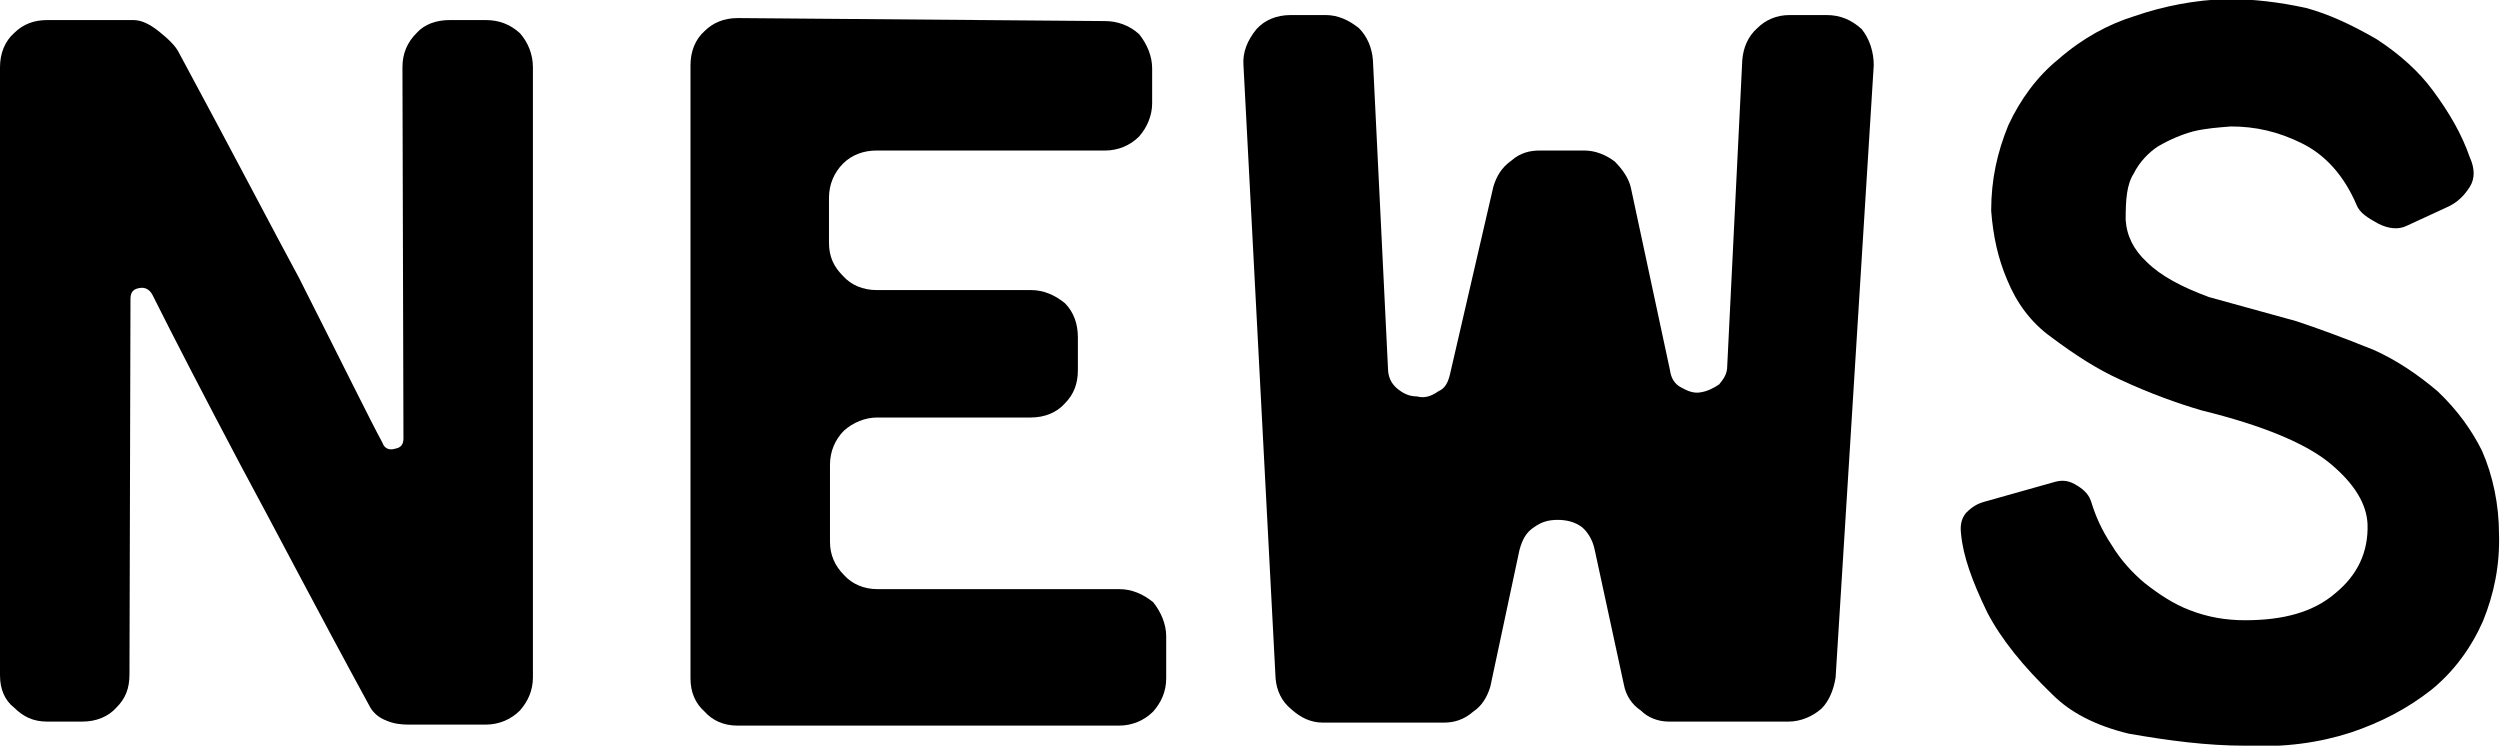
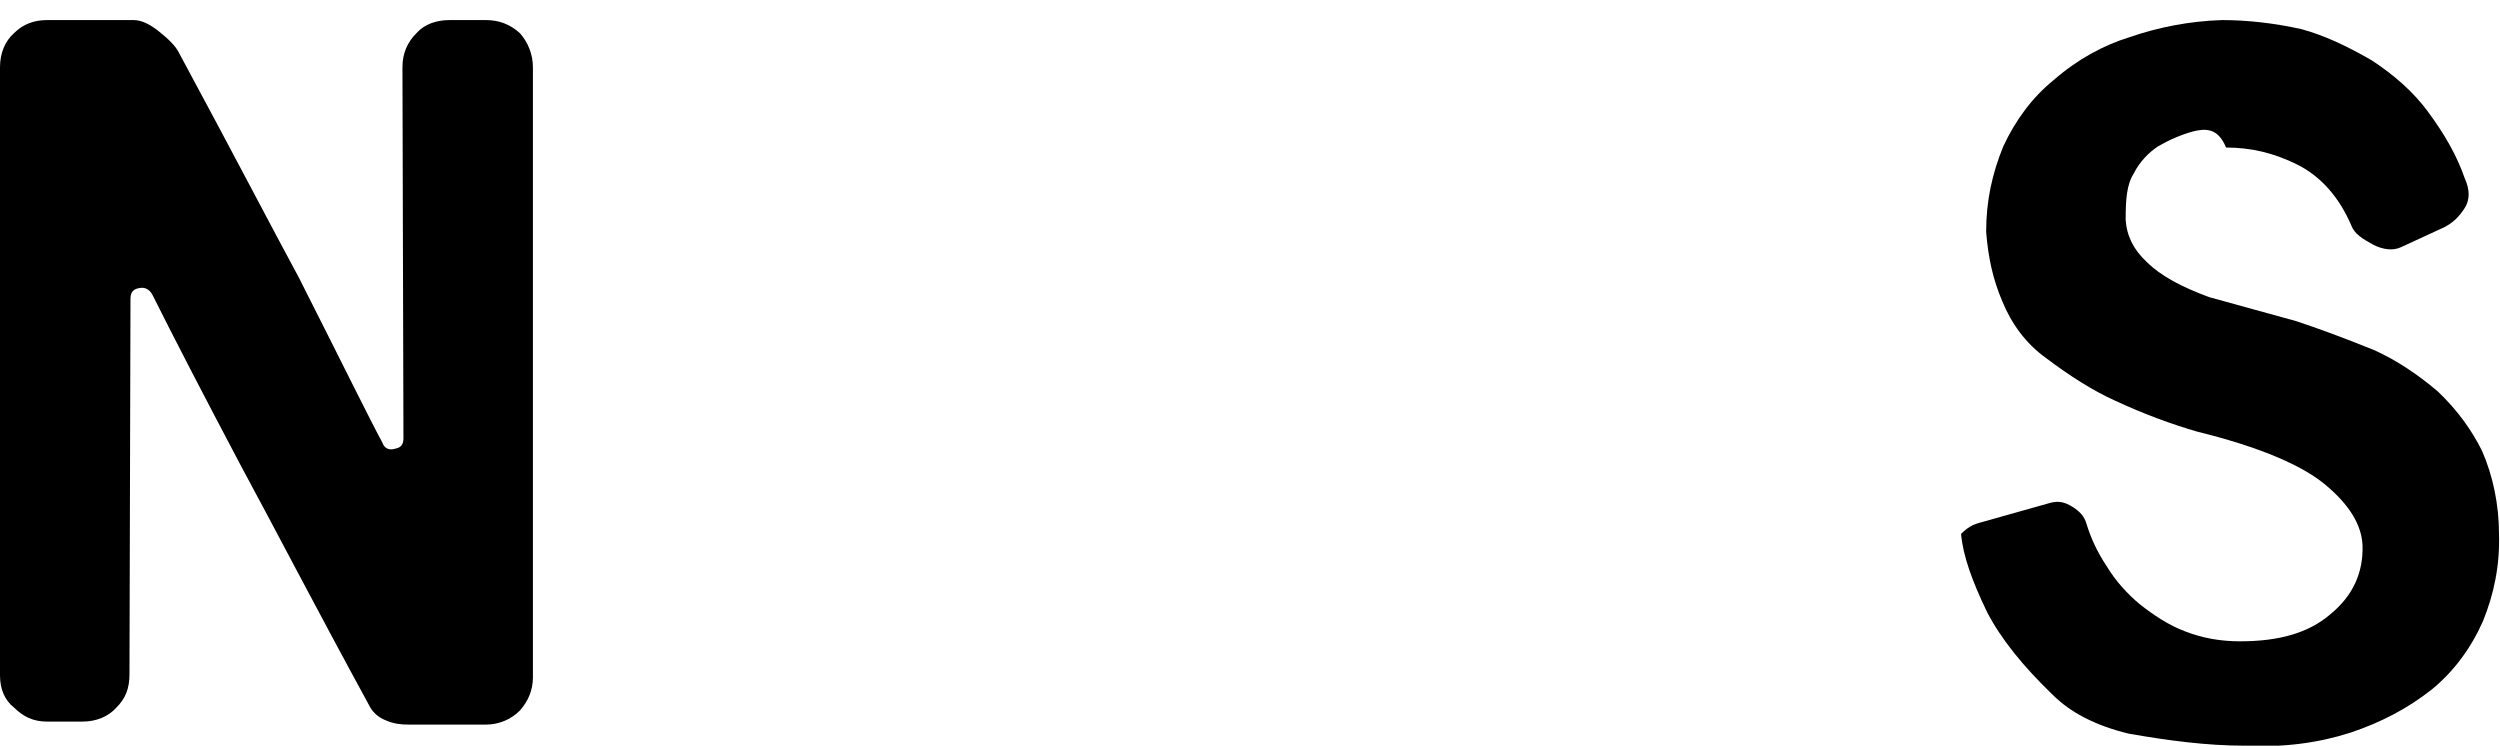
<svg xmlns="http://www.w3.org/2000/svg" version="1.1" id="レイヤー_1" x="0px" y="0px" width="249.1px" height="74.3px" viewBox="0 0 249.1 74.3" style="enable-background:new 0 0 249.1 74.3;" xml:space="preserve">
  <g>
    <g>
      <path d="M1.4,3.3C2.3,2.4,3.4,2,4.7,2h8.6c0.8,0,1.6,0.4,2.5,1.1c1,0.8,1.7,1.5,2,2.1c5.5,10.2,9.4,17.7,12,22.5    c4.4,8.7,7.1,14.2,8.3,16.4c0.2,0.6,0.7,0.8,1.3,0.6c0.6-0.1,0.8-0.5,0.8-1L40.1,6.7c0-1.4,0.5-2.5,1.4-3.4c0.8-0.9,2-1.3,3.3-1.3    h3.6c1.3,0,2.4,0.4,3.4,1.3c0.8,0.9,1.3,2.1,1.3,3.4v60.8c0,1.3-0.5,2.4-1.3,3.3c-0.9,0.9-2.1,1.4-3.4,1.4h-7.7    c-0.8,0-1.5-0.1-2.2-0.4c-0.8-0.3-1.3-0.8-1.6-1.3c-5.4-9.9-9.6-18-12.9-24.1c-3.7-7-6.6-12.6-8.8-17c-0.3-0.6-0.8-0.8-1.3-0.7    c-0.7,0.1-0.9,0.5-0.9,1.1l-0.1,37.4c0,1.4-0.4,2.4-1.3,3.3c-0.8,0.9-2,1.4-3.4,1.4H4.7c-1.4,0-2.4-0.5-3.3-1.4    C0.5,69.8,0,68.7,0,67.3V6.7C0,5.3,0.5,4.1,1.4,3.3z" />
-       <path d="M70.2,3.1c0.8-0.8,1.9-1.3,3.3-1.3l36.6,0.3c1.2,0,2.4,0.4,3.4,1.3c0.8,1,1.3,2.2,1.3,3.4v3.5c0,1.2-0.5,2.4-1.3,3.3    c-0.9,0.9-2.1,1.4-3.4,1.4l-22.8,0c-1.2,0-2.4,0.4-3.3,1.3c-0.9,0.9-1.4,2.1-1.4,3.4v4.5c0,1.4,0.5,2.4,1.4,3.3    c0.8,0.9,2,1.4,3.3,1.4l15.4,0c1.3,0,2.4,0.5,3.4,1.3c0.9,0.9,1.3,2.1,1.3,3.4v3.3c0,1.3-0.4,2.4-1.3,3.3c-0.8,0.9-2,1.4-3.4,1.4    l-15.3,0c-1.2,0-2.4,0.5-3.3,1.3c-0.9,0.9-1.4,2.1-1.4,3.4V54c0,1.3,0.5,2.4,1.4,3.3c0.8,0.9,2,1.4,3.3,1.4l24.1,0    c1.3,0,2.4,0.5,3.4,1.3c0.8,1,1.3,2.2,1.3,3.4v4.2c0,1.3-0.5,2.4-1.3,3.3c-0.9,0.9-2.1,1.4-3.4,1.4l-38,0c-1.4,0-2.5-0.5-3.3-1.4    c-0.9-0.8-1.4-1.9-1.4-3.3V6.5C68.8,5.1,69.3,3.9,70.2,3.1z" />
-       <path d="M185.5,2.9c0.8,1,1.2,2.3,1.2,3.6l-3.8,61c-0.2,1.3-0.7,2.4-1.4,3.1c-0.9,0.8-2.1,1.3-3.3,1.3h-11.9    c-1.1,0-2.1-0.4-2.8-1.1c-0.9-0.6-1.5-1.5-1.7-2.6l-2.9-13.4c-0.2-1-0.7-1.8-1.3-2.3c-0.7-0.5-1.5-0.7-2.4-0.7s-1.6,0.2-2.3,0.7    c-0.8,0.5-1.2,1.2-1.5,2.3l-2.9,13.6c-0.3,1-0.8,1.9-1.7,2.5c-0.9,0.8-1.9,1.1-2.9,1.1h-12.1c-1.2,0-2.2-0.5-3.1-1.3    c-1-0.8-1.5-1.9-1.6-3.1l-3.2-61.1c-0.1-1.3,0.4-2.5,1.3-3.6c0.8-0.9,2-1.4,3.4-1.4h3.5c1.2,0,2.3,0.5,3.3,1.3    c0.8,0.8,1.3,1.9,1.4,3.2l1.5,30.7c0,0.8,0.3,1.5,0.9,2c0.6,0.5,1.2,0.8,2,0.8c0.7,0.2,1.4,0,2.1-0.5c0.7-0.3,1-0.9,1.2-1.8    l4.3-18.6c0.3-1,0.8-1.9,1.8-2.6c0.9-0.8,1.9-1,2.8-1h4.5c1,0,2.1,0.4,3,1.1c0.8,0.8,1.4,1.7,1.6,2.6l3.9,18.2    c0.1,0.8,0.5,1.4,1.1,1.7c0.7,0.4,1.3,0.6,1.9,0.5c0.7-0.1,1.3-0.4,1.9-0.8c0.5-0.6,0.8-1.1,0.8-1.8L173.6,6    c0.1-1.3,0.6-2.4,1.5-3.2c0.8-0.8,1.9-1.3,3.2-1.3h3.7C183.4,1.5,184.5,2,185.5,2.9z" />
-       <path d="M218.5,13.1c-1.1,0.3-2.3,0.8-3.5,1.5c-0.9,0.6-1.8,1.5-2.4,2.7c-0.7,1.1-0.8,2.6-0.8,4.6c0.1,1.6,0.8,3,2.1,4.2    c1.4,1.4,3.5,2.5,6.2,3.5l8.7,2.4c2.1,0.7,4.6,1.6,7.8,2.9c2.2,1,4.3,2.4,6.3,4.1c2,1.9,3.4,3.9,4.4,5.9c1.1,2.5,1.7,5.4,1.7,8.3    c0.1,3.1-0.5,6-1.6,8.7c-1.2,2.7-2.9,5-5.1,6.8c-2.4,1.9-5.1,3.3-8.1,4.3c-3.1,1-6.6,1.5-10.5,1.3c-3.8,0-7.6-0.5-11.6-1.2    c-3.3-0.8-5.8-2.1-7.6-3.9c-2.9-2.8-5.1-5.5-6.5-8.2c-1.5-3.1-2.4-5.6-2.6-7.8c-0.1-0.8,0-1.5,0.5-2.1c0.6-0.6,1.1-0.9,1.8-1.1    l7.1-2c0.8-0.2,1.4-0.1,2.2,0.4c0.8,0.5,1.2,1,1.4,1.7c0.4,1.3,1,2.7,2,4.2c0.9,1.5,2.1,2.8,3.3,3.8c1.4,1.1,2.9,2.1,4.5,2.7    c1.8,0.7,3.6,1,5.5,1c3.8,0,6.8-0.8,9-2.7c2.2-1.8,3.3-4.1,3.2-6.9c-0.1-2-1.3-4-3.7-6c-2.4-2-6.7-3.8-12.8-5.3    c-2.4-0.7-5.2-1.7-8.2-3.1c-2.2-1-4.4-2.4-6.8-4.2c-2.1-1.5-3.5-3.5-4.4-5.7c-0.9-2.1-1.4-4.3-1.6-6.9c0-3.1,0.6-5.8,1.7-8.5    c1.2-2.6,2.9-4.9,5-6.6c2.4-2.1,5-3.5,7.6-4.3c2.9-1,6-1.6,9.2-1.7c2.5,0,5.2,0.3,7.9,0.9c2.2,0.6,4.4,1.6,7,3.1    c2.3,1.5,4.2,3.2,5.6,5.1c1.7,2.3,2.9,4.4,3.7,6.7c0.5,1.1,0.5,2.1,0,2.9c-0.5,0.8-1.2,1.6-2.4,2.1l-3.9,1.8    c-0.8,0.4-1.8,0.3-2.8-0.2c-1.1-0.6-1.9-1.1-2.2-1.9c-1.2-2.8-3-4.9-5.4-6.1c-2.4-1.2-4.7-1.7-7.1-1.7    C221,12.7,219.7,12.8,218.5,13.1z" />
+       <path d="M218.5,13.1c-1.1,0.3-2.3,0.8-3.5,1.5c-0.9,0.6-1.8,1.5-2.4,2.7c-0.7,1.1-0.8,2.6-0.8,4.6c0.1,1.6,0.8,3,2.1,4.2    c1.4,1.4,3.5,2.5,6.2,3.5l8.7,2.4c2.1,0.7,4.6,1.6,7.8,2.9c2.2,1,4.3,2.4,6.3,4.1c2,1.9,3.4,3.9,4.4,5.9c1.1,2.5,1.7,5.4,1.7,8.3    c0.1,3.1-0.5,6-1.6,8.7c-1.2,2.7-2.9,5-5.1,6.8c-2.4,1.9-5.1,3.3-8.1,4.3c-3.1,1-6.6,1.5-10.5,1.3c-3.8,0-7.6-0.5-11.6-1.2    c-3.3-0.8-5.8-2.1-7.6-3.9c-2.9-2.8-5.1-5.5-6.5-8.2c-1.5-3.1-2.4-5.6-2.6-7.8c0.6-0.6,1.1-0.9,1.8-1.1    l7.1-2c0.8-0.2,1.4-0.1,2.2,0.4c0.8,0.5,1.2,1,1.4,1.7c0.4,1.3,1,2.7,2,4.2c0.9,1.5,2.1,2.8,3.3,3.8c1.4,1.1,2.9,2.1,4.5,2.7    c1.8,0.7,3.6,1,5.5,1c3.8,0,6.8-0.8,9-2.7c2.2-1.8,3.3-4.1,3.2-6.9c-0.1-2-1.3-4-3.7-6c-2.4-2-6.7-3.8-12.8-5.3    c-2.4-0.7-5.2-1.7-8.2-3.1c-2.2-1-4.4-2.4-6.8-4.2c-2.1-1.5-3.5-3.5-4.4-5.7c-0.9-2.1-1.4-4.3-1.6-6.9c0-3.1,0.6-5.8,1.7-8.5    c1.2-2.6,2.9-4.9,5-6.6c2.4-2.1,5-3.5,7.6-4.3c2.9-1,6-1.6,9.2-1.7c2.5,0,5.2,0.3,7.9,0.9c2.2,0.6,4.4,1.6,7,3.1    c2.3,1.5,4.2,3.2,5.6,5.1c1.7,2.3,2.9,4.4,3.7,6.7c0.5,1.1,0.5,2.1,0,2.9c-0.5,0.8-1.2,1.6-2.4,2.1l-3.9,1.8    c-0.8,0.4-1.8,0.3-2.8-0.2c-1.1-0.6-1.9-1.1-2.2-1.9c-1.2-2.8-3-4.9-5.4-6.1c-2.4-1.2-4.7-1.7-7.1-1.7    C221,12.7,219.7,12.8,218.5,13.1z" />
    </g>
  </g>
</svg>